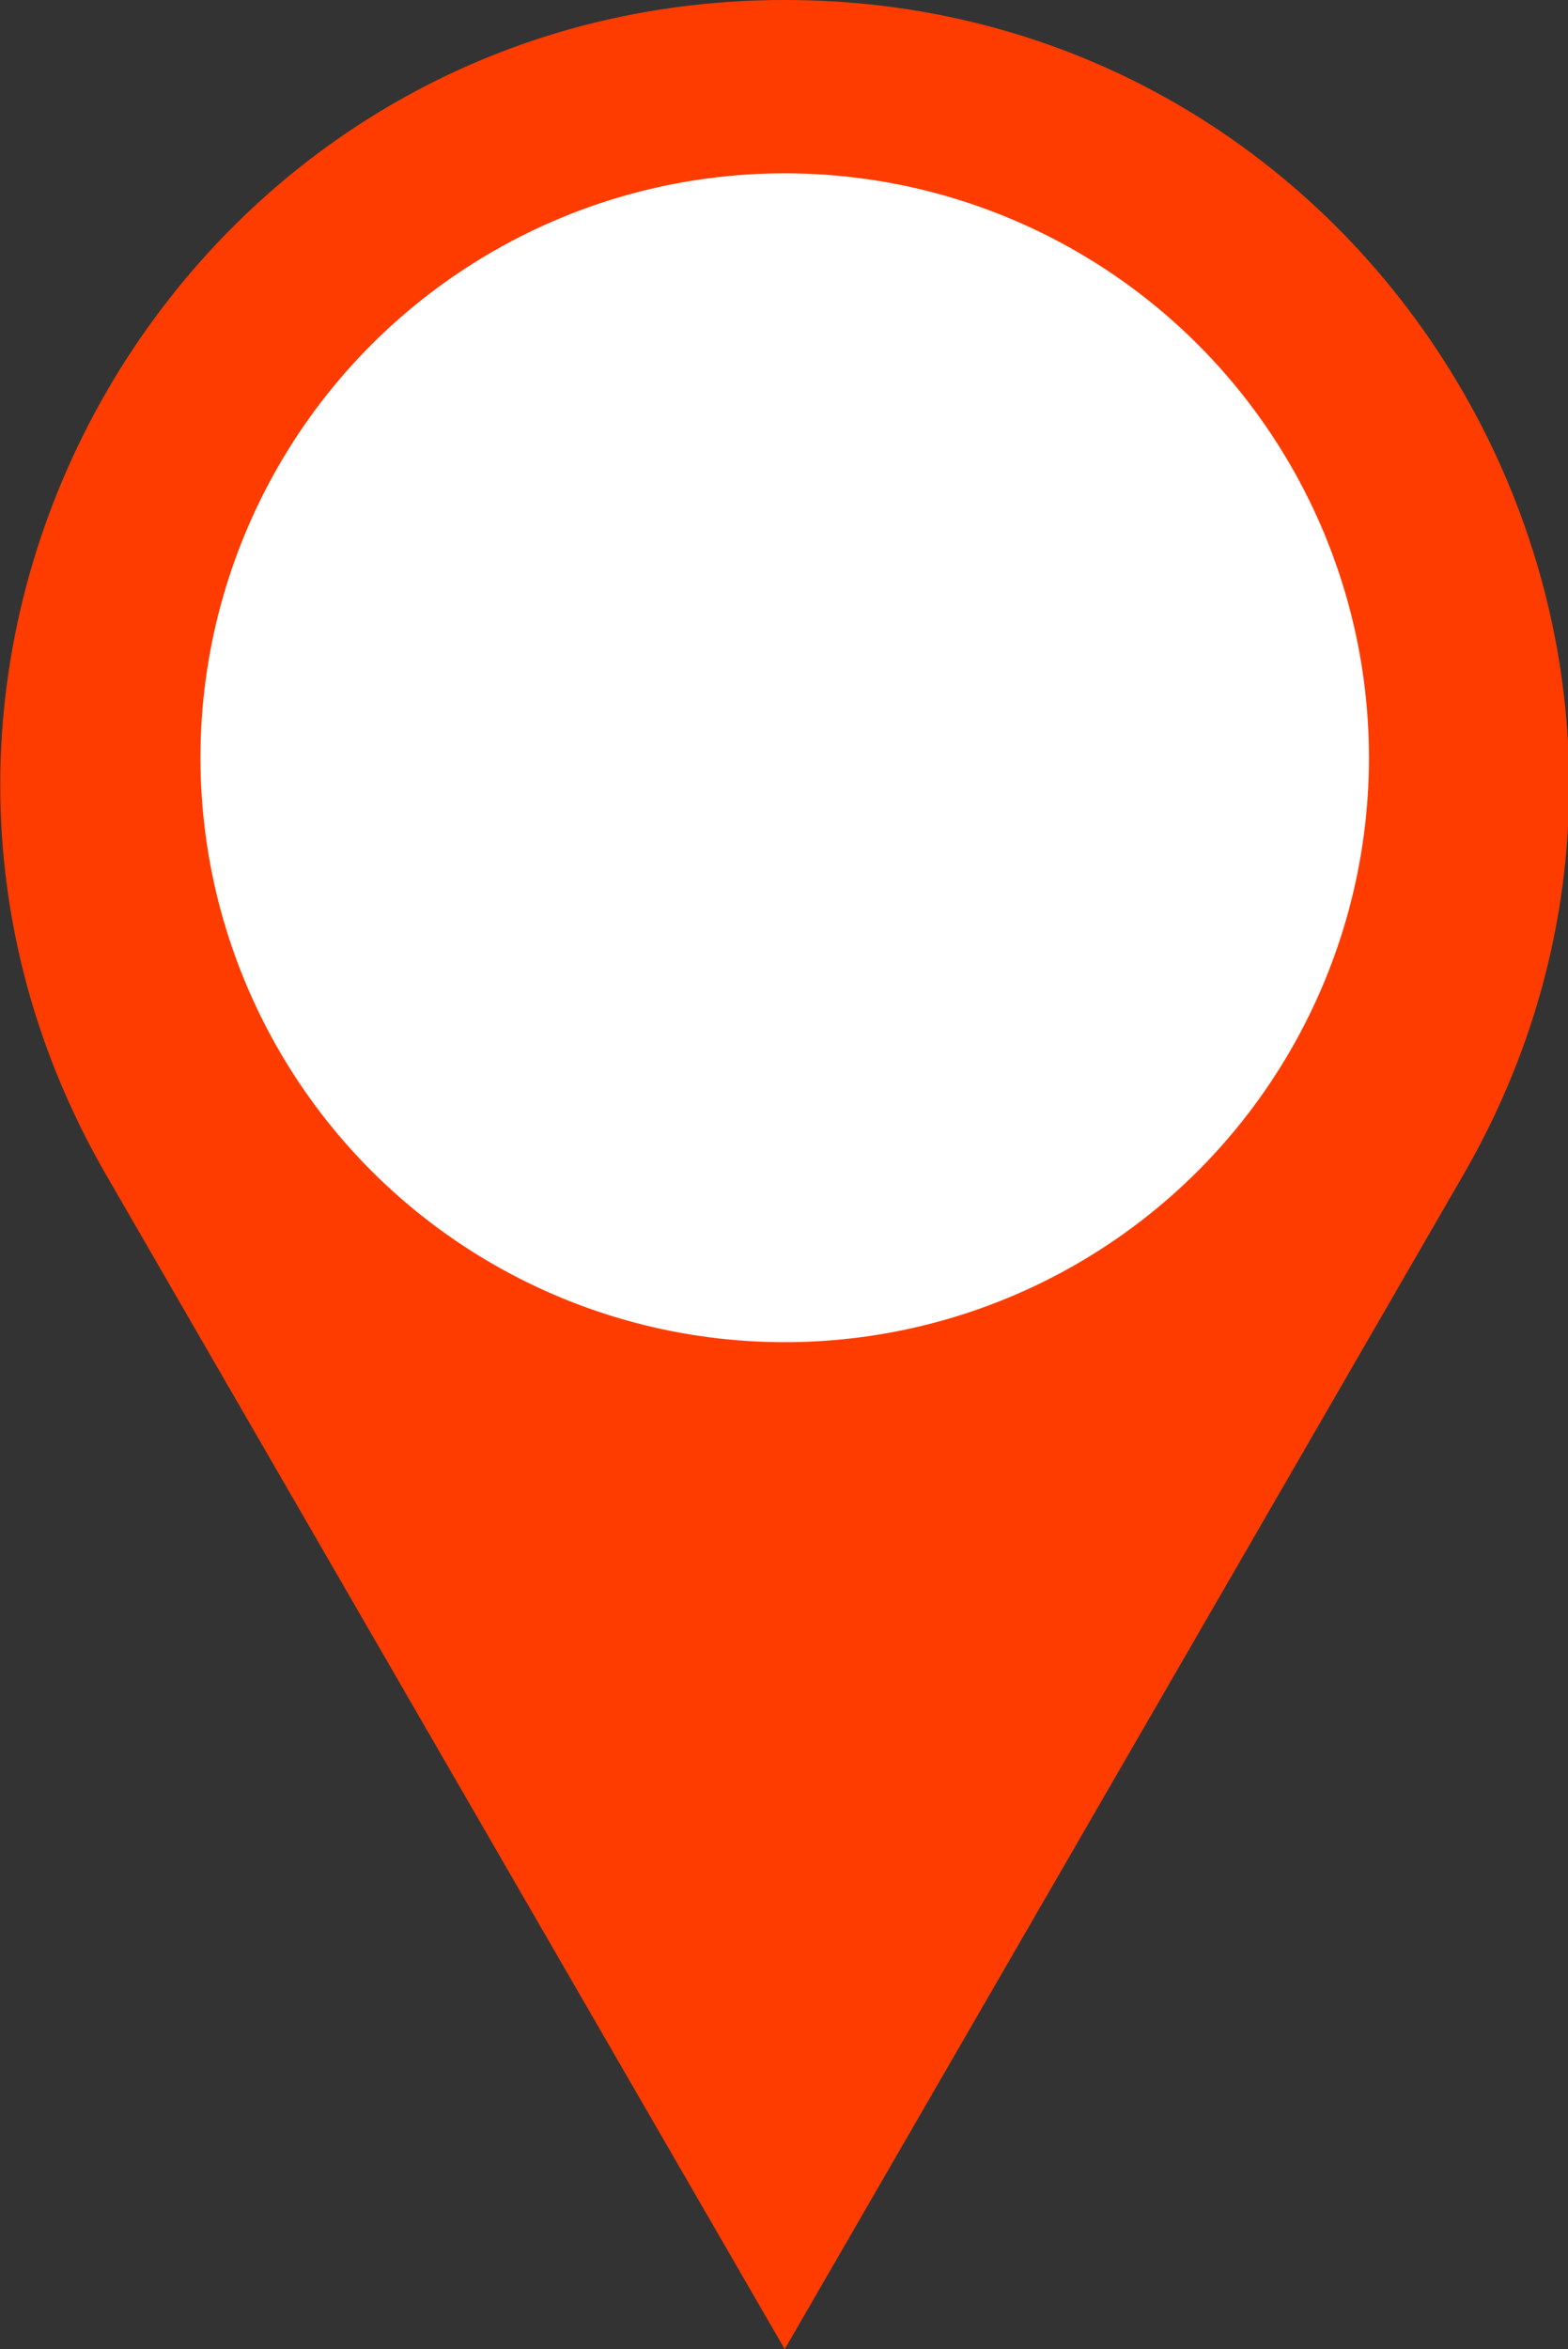
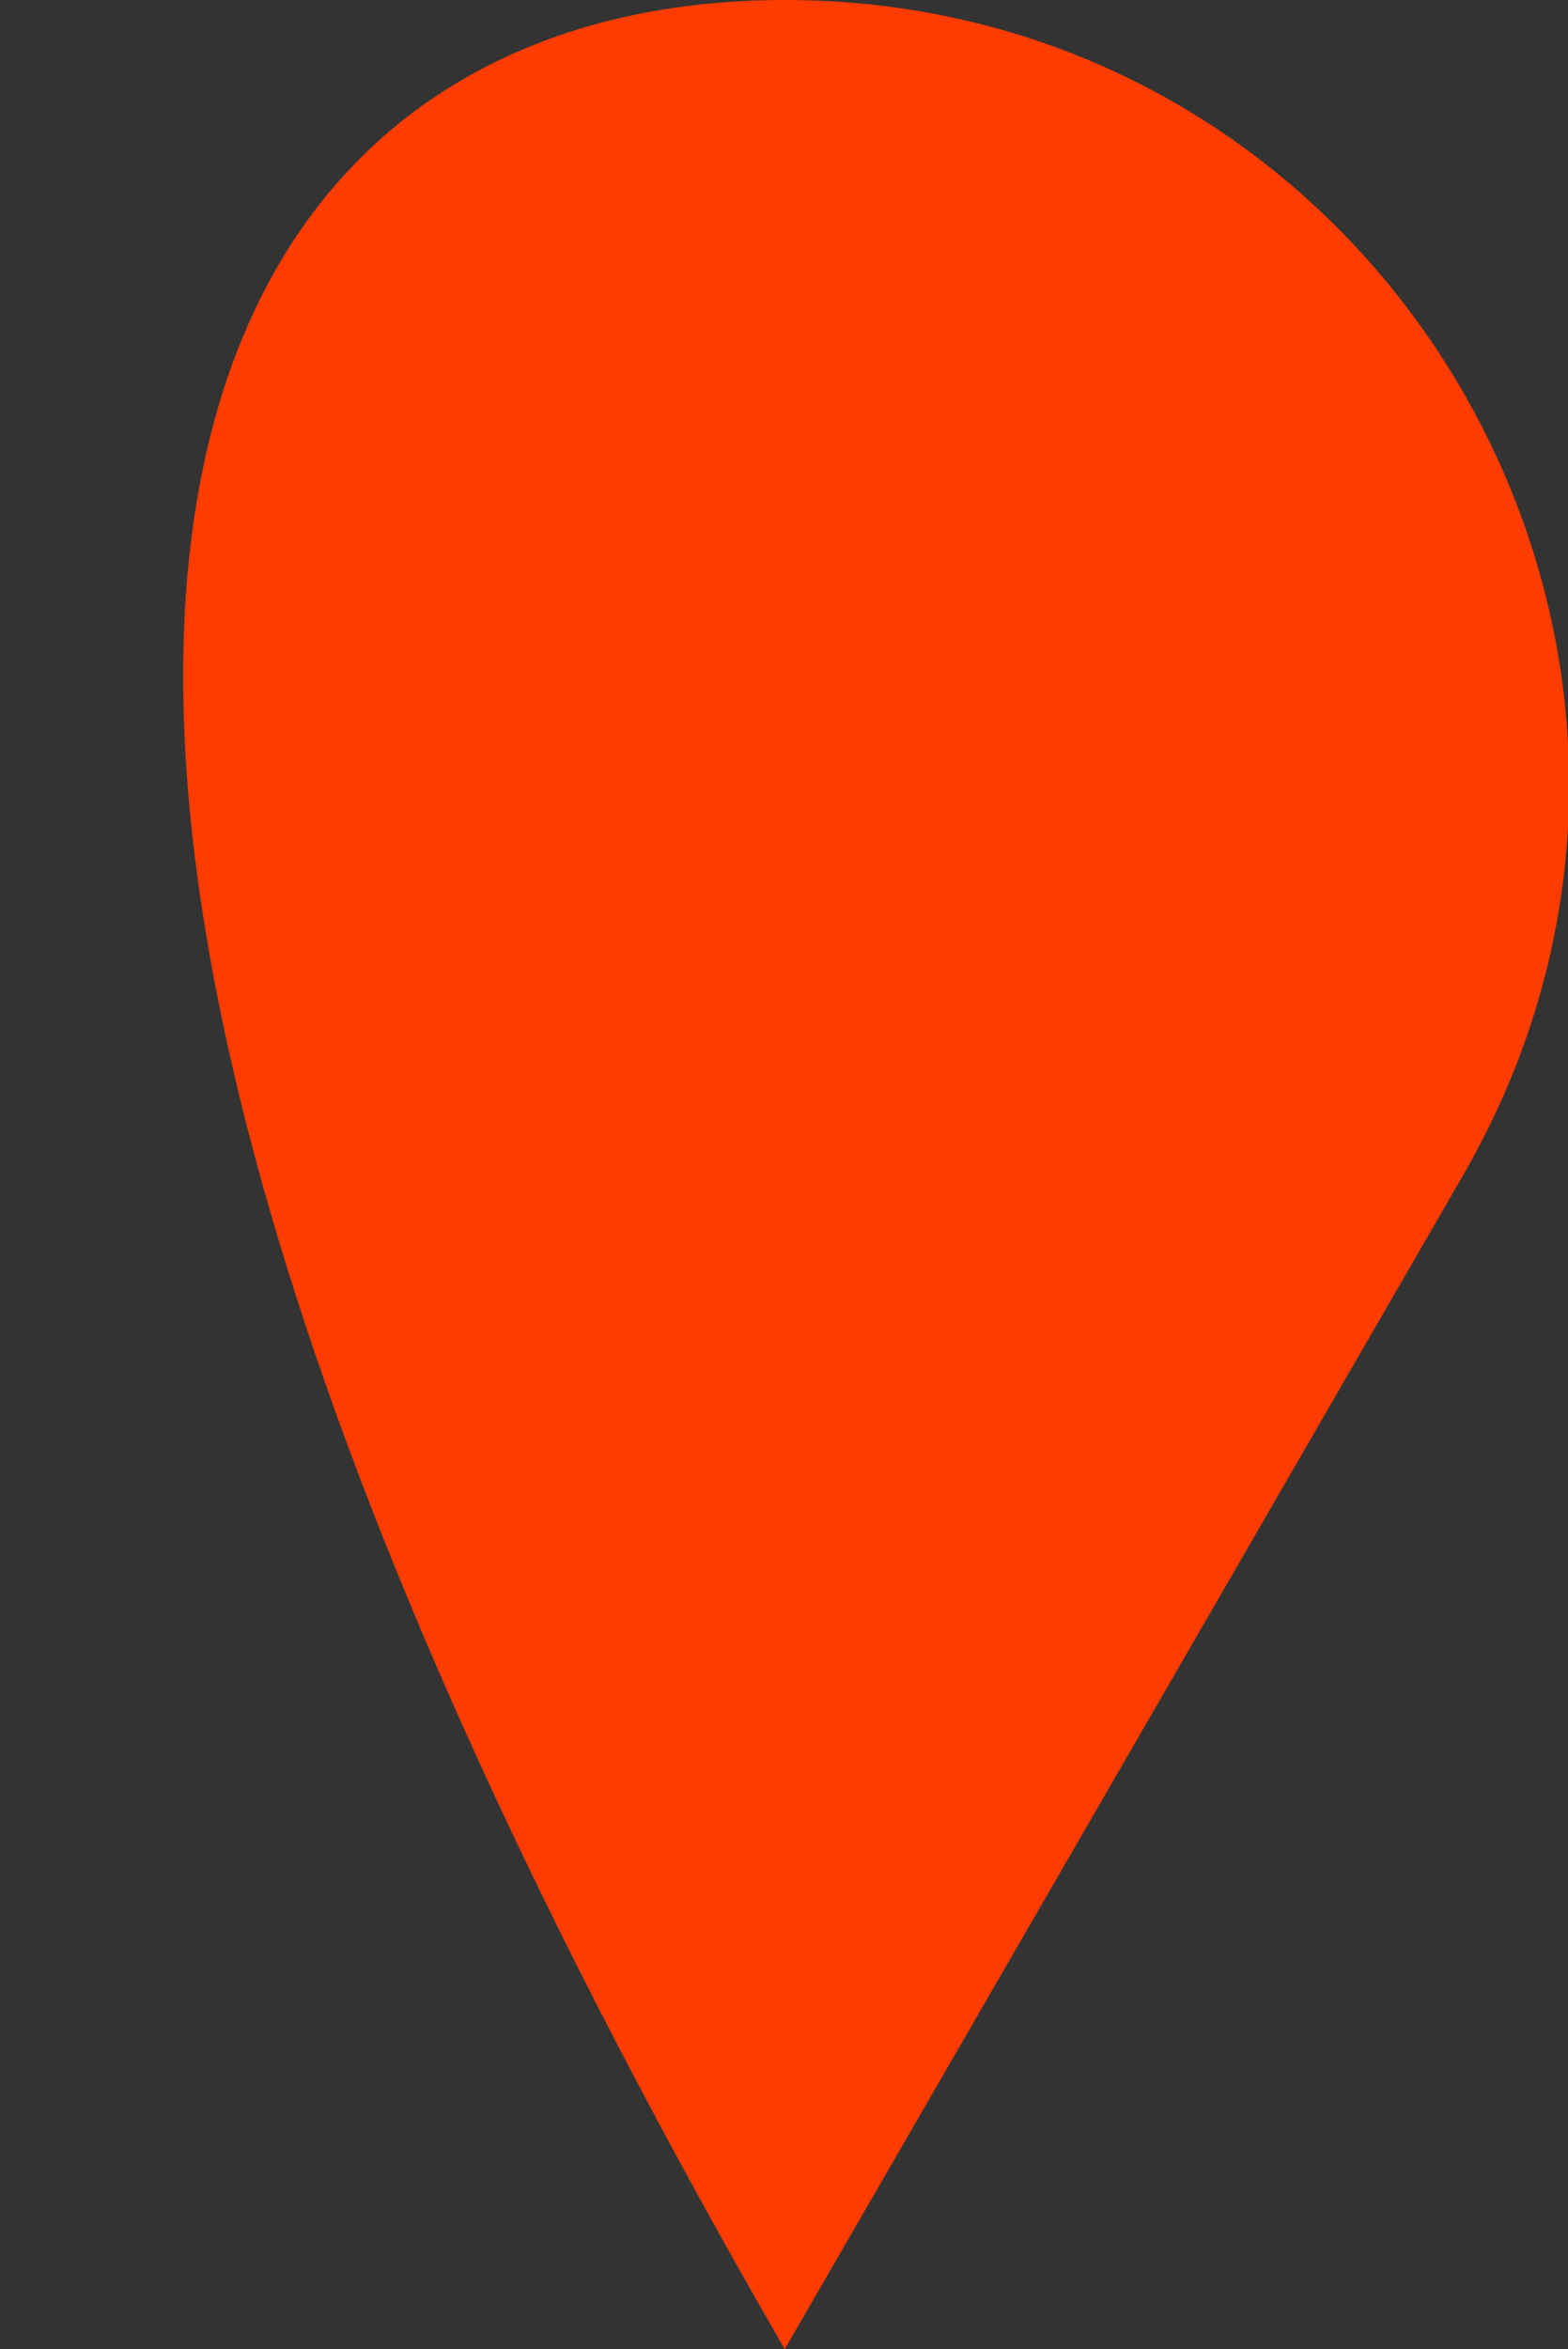
<svg xmlns="http://www.w3.org/2000/svg" version="1.1" id="Layer_1" x="0px" y="0px" viewBox="0 0 109.5 164" style="enable-background:new 0 0 109.5 164;" xml:space="preserve">
  <rect x="0" y="0" width="109.5" height="164" fill="#333333" stroke="none" />
  <style type="text/css"> .st0{fill:#FF3C00;} .st1{fill:#FFFFFF;} </style>
  <g id="Layer_1_00000080199945717645418920000010983520246140122009_"> </g>
  <g id="Isolation_Mode"> </g>
  <g id="Слой_2">
-     <path class="st0" d="M54.8,0L54.8,0c42.1,0,68.4,45.6,47.4,82l0,0l-47.4,82L7.4,82l0,0C-13.6,45.6,12.7,0,54.8,0L54.8,0z" />
-     <circle class="st1" cx="54.8" cy="52.9" r="40.8" />
+     <path class="st0" d="M54.8,0L54.8,0c42.1,0,68.4,45.6,47.4,82l0,0l-47.4,82l0,0C-13.6,45.6,12.7,0,54.8,0L54.8,0z" />
  </g>
  <g id="Слой_1"> </g>
</svg>